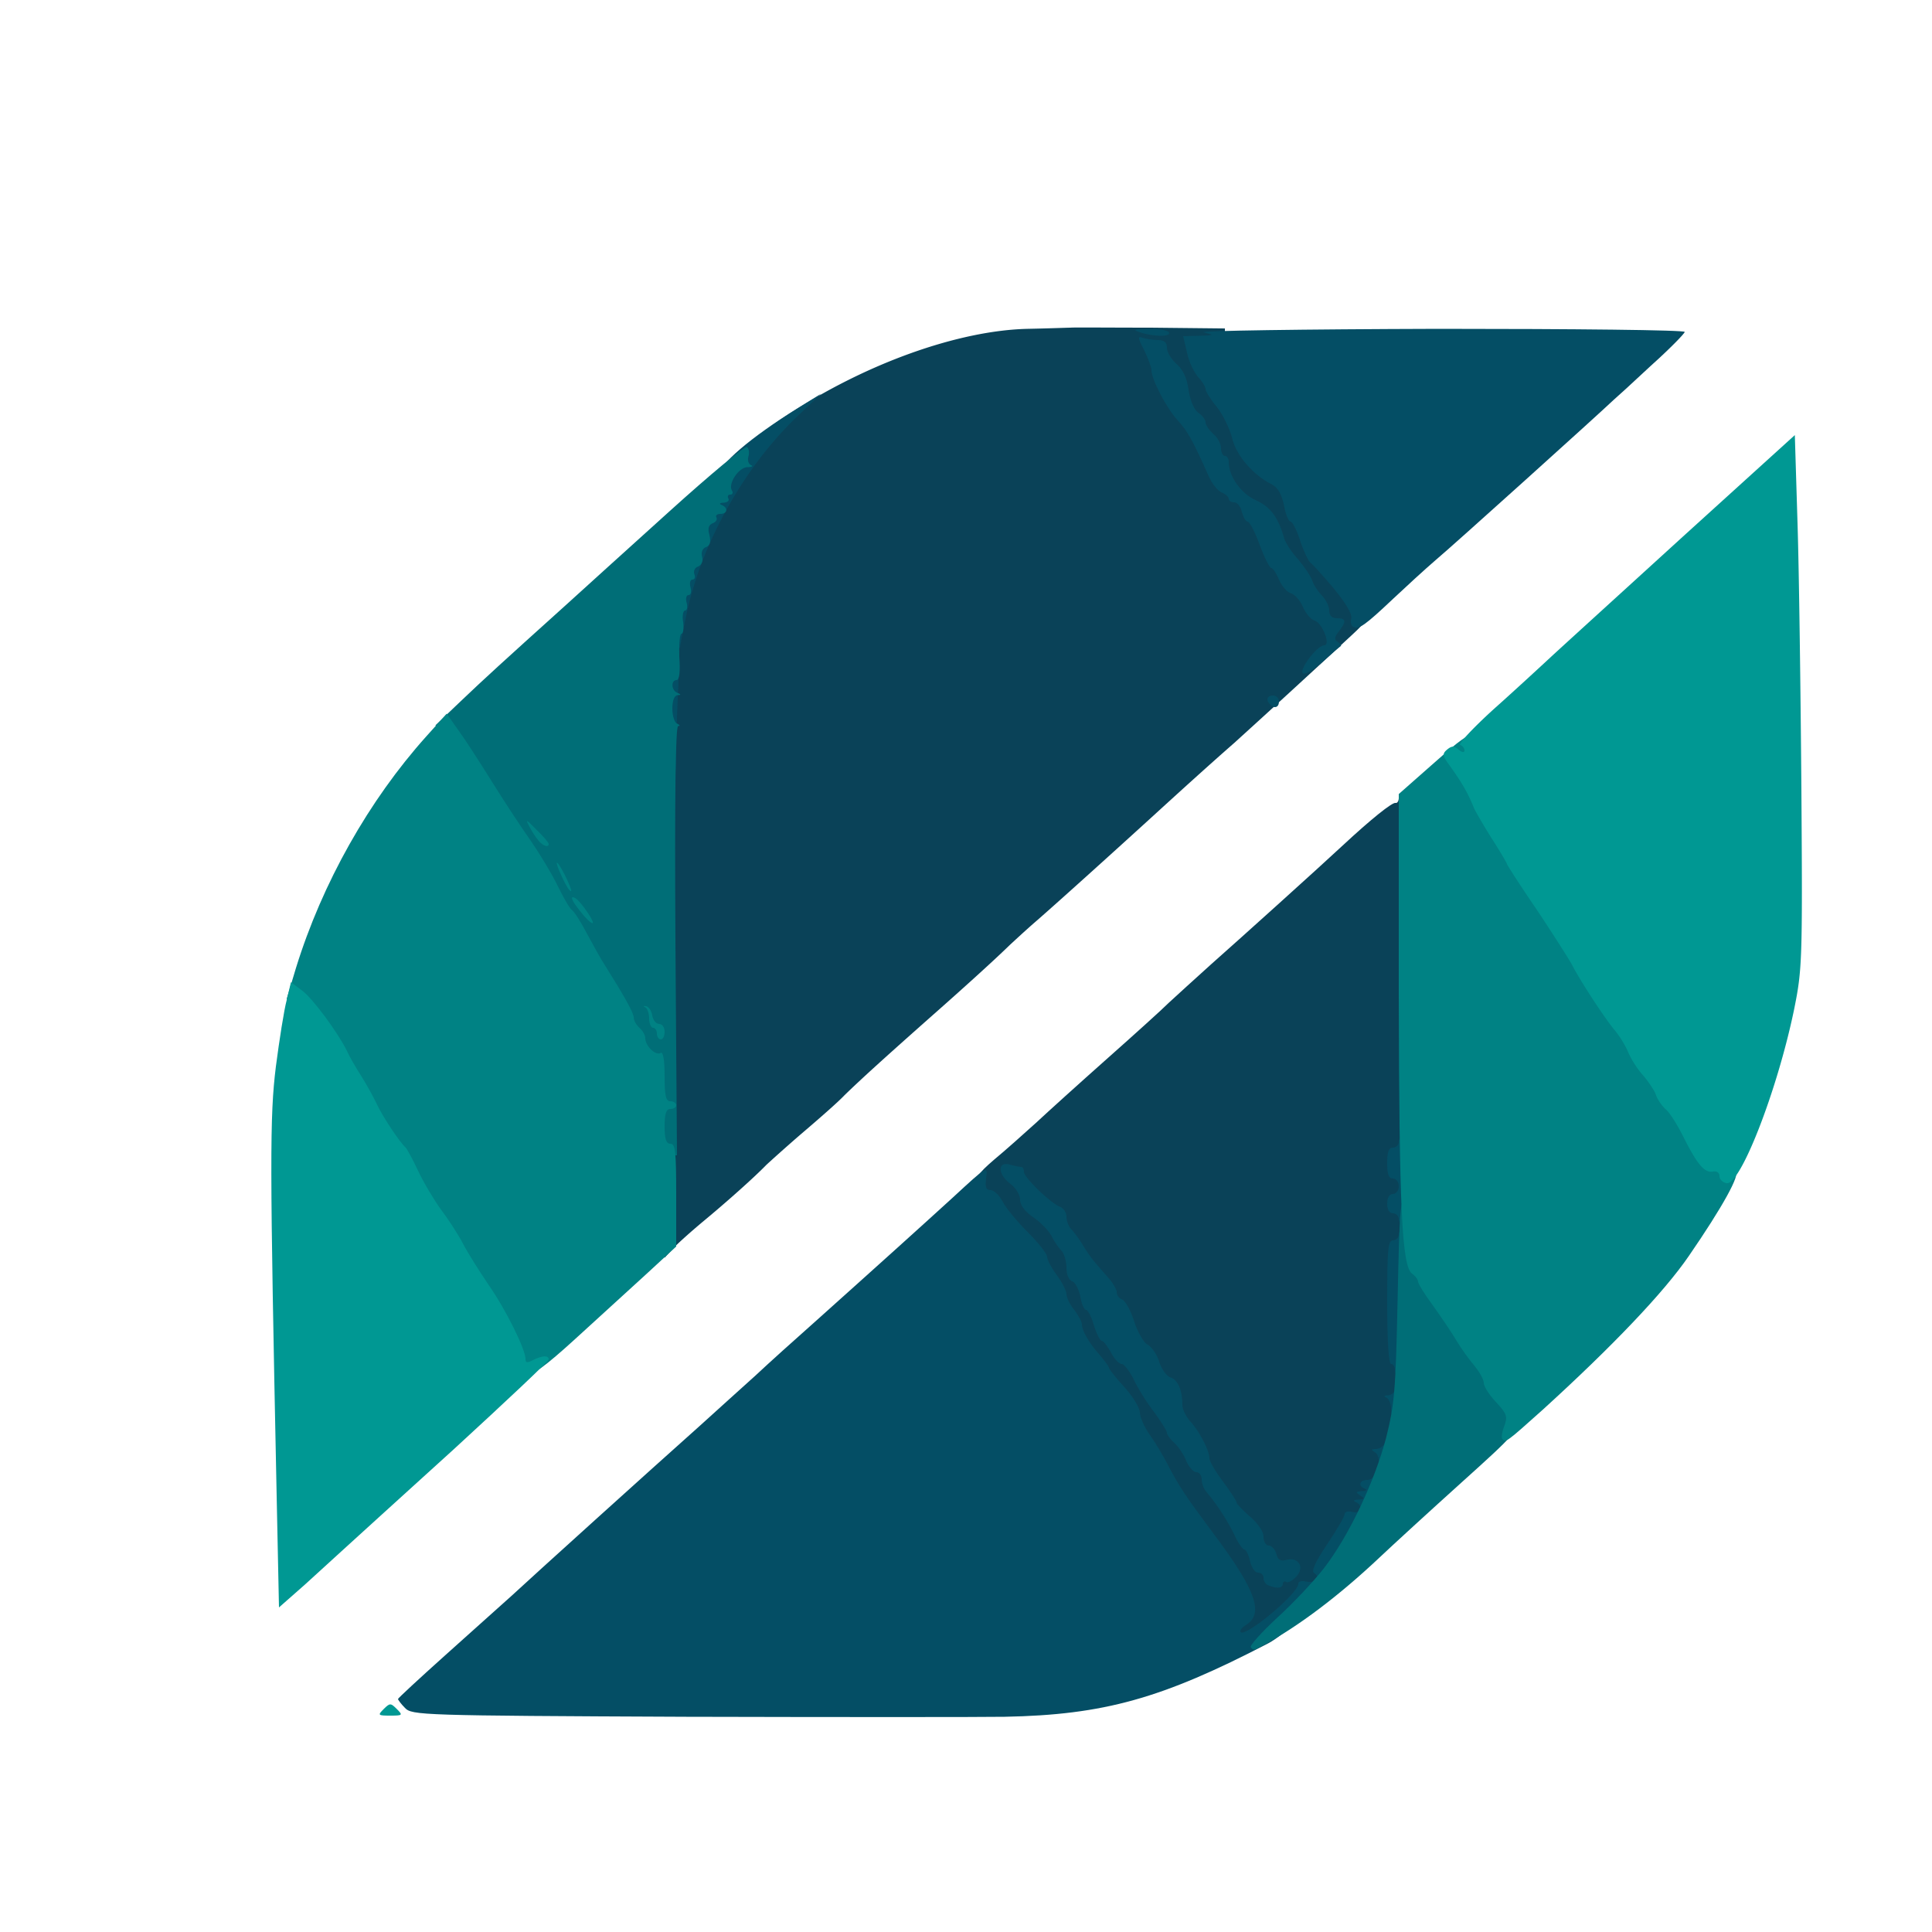
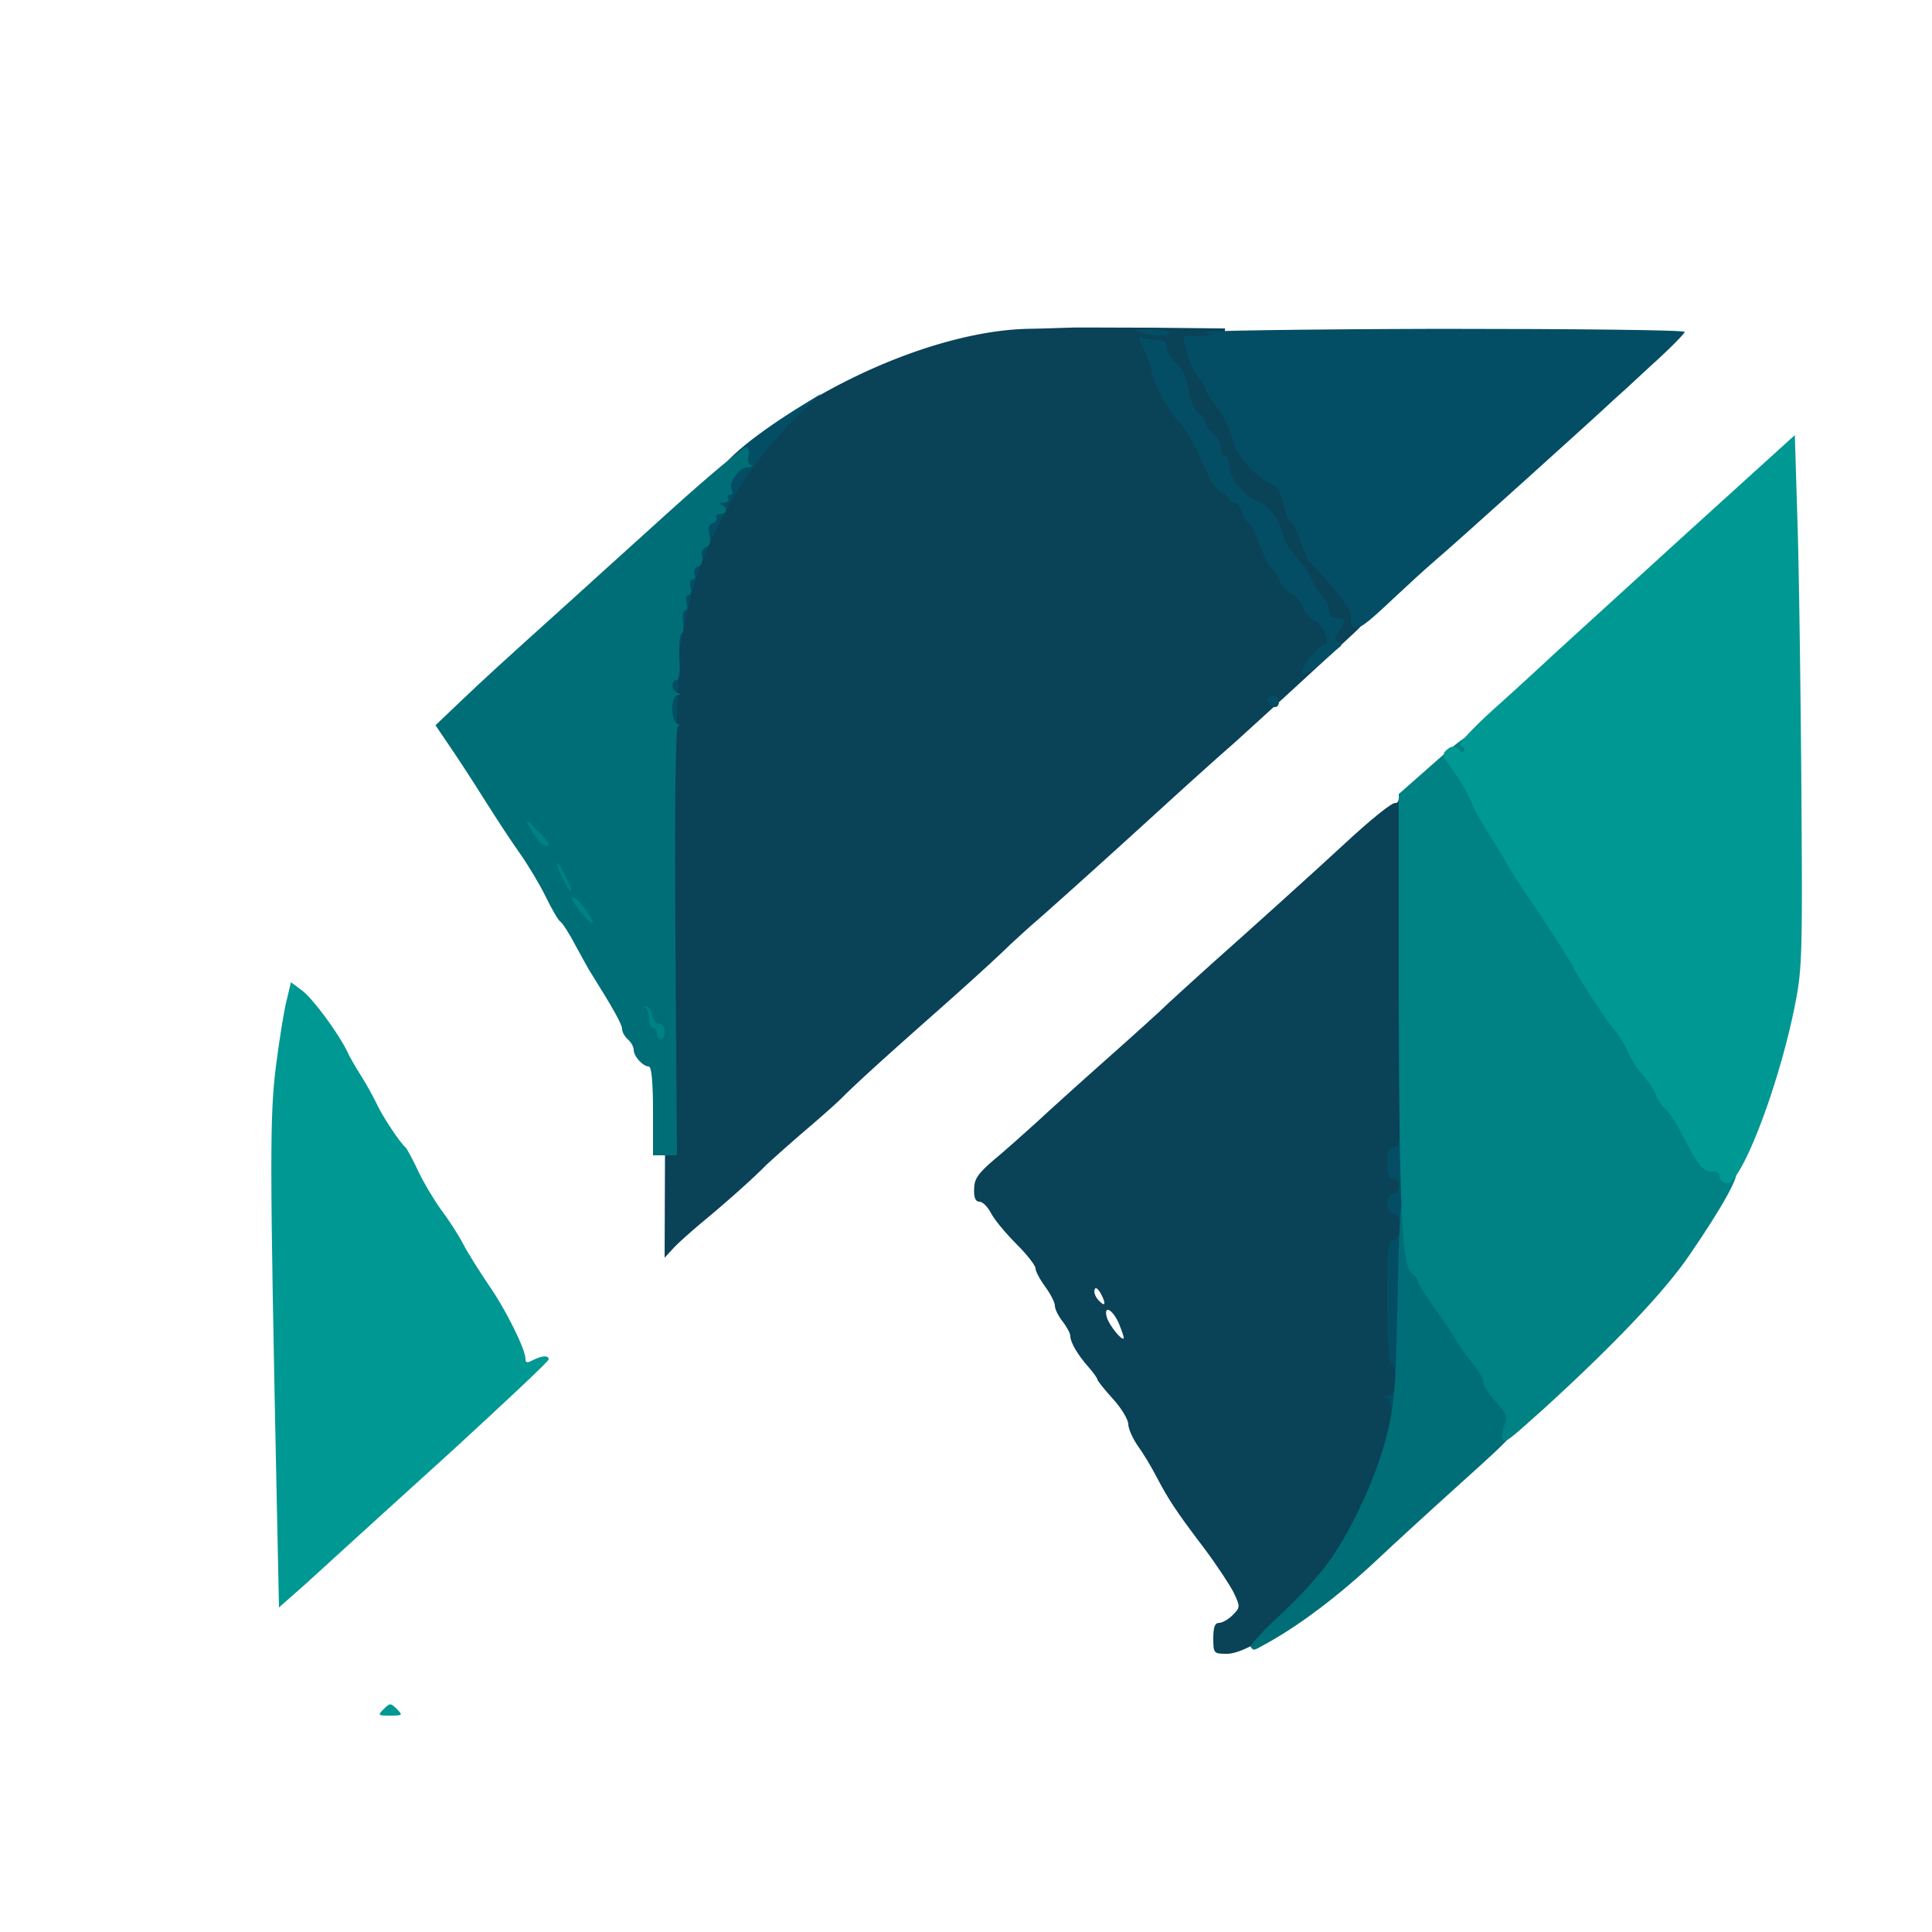
<svg xmlns="http://www.w3.org/2000/svg" version="1.0" width="500" height="500" viewBox="0 0 500 500" preserveAspectRatio="xMidYMid meet">
  <g fill="#0a4258">
    <path d="M314 424c0-2.9.4-4 1.5-4 .8 0 2.4-.9 3.5-2 2-2 2-2.2.3-5.8-1-2-4.5-7.3-7.8-11.7-7.3-9.6-9.2-12.6-12.3-18.5-1.3-2.5-3.4-6-4.8-7.9-1.3-1.9-2.4-4.4-2.4-5.5 0-1.2-1.8-4.2-4-6.6-2.2-2.4-4-4.7-4-5 0-.3-1-1.7-2.2-3.1-2.8-3.1-4.8-6.5-4.8-8.1 0-.7-.9-2.4-2-3.8s-2-3.2-2-4.1c0-.8-1.1-3-2.5-4.9-1.4-1.9-2.5-4-2.5-4.7 0-.8-2.2-3.6-5-6.4-2.7-2.7-5.7-6.3-6.5-7.9-.9-1.7-2.2-3-3-3-1 0-1.5-1-1.4-3.2 0-2.7 1-4.1 5.2-7.7 2.9-2.4 7.7-6.7 10.8-9.5 3-2.8 11.3-10.3 18.4-16.6 7.1-6.3 14.3-12.8 16-14.5 1.7-1.6 6.7-6.1 11-10 7.8-6.9 28.1-25.2 34-30.7 7.2-6.7 12.9-11.3 13.7-11 .4.1.8-.5.8-1.3s.7-1.5 1.5-1.5c1.3 0 1.5 5.9 1.5 47.5s-.2 47.5-1.5 47.5c-.8 0-1.5.5-1.5 1 0 .6.7 1 1.5 1 1.2 0 1.5 1.9 1.5 11s-.3 11-1.5 11c-1.3 0-1.5 2.1-1.5 13 0 9.1.3 13 1.2 13 1.5 0 .3 19.3-1.6 25.2-.8 2.4-1.7 5.8-2.1 7.6-.4 1.7-1 3.2-1.5 3.2-.4 0-1.4 2-2.1 4.5-.9 3-1.9 4.5-3 4.5-2 0-8.6 10.5-9.1 14.5-.2 2-.9 3.1-2.2 3.4-1.1.2-3.4 1.8-5 3.6-5.3 5.7-14.9 11.5-19 11.5-3.5 0-3.6-.1-3.6-4zm-24.4-81.4c-1.6-3.8-4.2-5.1-3.1-1.5.7 2 3.7 5.8 4.3 5.3.2-.1-.4-1.8-1.2-3.8zm-4.7-7.8c-.7-1.3-1.4-1.8-1.6-1.1-.3.7.2 1.9.9 2.7 1.8 2 2.2 1.2.7-1.6z" />
    <path d="M172.3 244.5c.4-89.2.2-86.7 6.9-103.4 3.3-8.4 5-11.5 11.6-21.4 3.7-5.5 6.3-7.9 12.7-12.1C223.9 94.1 248 85.5 266 85.1c5.2-.1 10.2-.3 11-.3.8-.1 10.2 0 20.8 0l19.2.2v2.5c0 2.1-.5 2.5-3 2.5-3.5 0-3.9 1.8-1 4.5 1.1 1 2 2.4 2 3 0 .7 1.3 2.9 2.9 4.8 1.6 2 3.4 5.7 4 8.2 1.1 4.5 5.5 9.5 10.3 11.9 1.5.8 2.5 2.5 3.1 5.4.4 2.3 1.2 4.2 1.7 4.2.4 0 1.5 2 2.4 4.5.8 2.6 3.9 7.2 7.1 10.8 3 3.4 6 7.8 6.5 9.7 1 3.3.8 3.7-3.3 7.5a3655 3655 0 0 1-30.2 27.7c-7.3 6.4-14 12.5-22 19.8-9 8.2-22.5 20.4-29 26.1-2.8 2.4-5.9 5.3-7.1 6.4-3.7 3.6-10.7 10-20.9 19-12.3 10.9-18 16.1-22 20-1.6 1.7-6.4 5.9-10.5 9.4s-8.4 7.4-9.6 8.5c-3.3 3.4-10.5 9.8-16.3 14.6-3 2.5-6.5 5.6-7.8 7l-2.3 2.5.3-81z" />
  </g>
  <g fill="#044e65">
-     <path d="M177.6 444.3c-68.9-.3-71-.4-72.8-2.3-1-1-1.8-2.1-1.8-2.3 0-.2 5.5-5.3 12.2-11.3l17.3-15.5c5.6-5.2 35.6-32.3 48.5-43.8 4.6-4.2 11.2-10.1 14.5-13.1 3.3-3.1 10.3-9.4 15.5-14 11-9.9 9.3-8.3 20.6-18.5 4.9-4.4 11.6-10.5 14.9-13.5 9.1-8.4 9.2-8.5 8.7-5-.3 2.3 0 3 1.2 3 .8 0 2.2 1.3 3.1 3 .8 1.6 3.8 5.2 6.5 7.9 2.8 2.8 5 5.6 5 6.4 0 .7 1.1 2.8 2.5 4.7 1.4 1.9 2.5 4.1 2.5 4.9 0 .9.9 2.7 2 4.1 1.1 1.4 2 3.1 2 3.8 0 1.6 2 5 4.8 8.1 1.2 1.4 2.2 2.8 2.2 3.1 0 .3 1.8 2.6 4 5s4 5.4 4 6.6c0 1.1 1.1 3.6 2.4 5.5 1.4 1.9 3.5 5.4 4.8 7.9 2.8 5.5 4.7 8.3 12.3 18.5 10.4 13.9 12.5 19.9 8.3 22.8-1.3.8-2.1 1.7-1.7 2.1 1.3 1.3 14.9-10 14.9-12.5 0-.6.8-.9 2-.6 2.3.6 3.9-1.1 2.1-2.2-.8-.5.3-2.9 3.4-7.5 2.5-3.7 4.5-7.2 4.5-7.8 0-.6.9-.8 2-.5 2.2.6 2.9-1.8.8-2.6-.7-.3-.4-.6.7-.6 1.7-.1 1.7-.3.5-1.1s-1.2-1 .5-1.1c1.1 0 1.4-.3.8-.6-2-.7-1.5-2.3.6-2.3 2.5 0 4-5.8 2-7.1-1.1-.7-1.1-.9.2-.9.9 0 1.9-.7 2.3-1.5 1.1-2.9 2.6-1.5 2.6 2.5 0 2.9-.4 4-1.5 4-1 0-1.5 1.1-1.5 3.5 0 3.7-1.8 8.5-3.2 8.5-.4 0-.8.9-.8 1.9 0 3.7-8.2 16.1-10.6 16.1-.8 0-1.4.9-1.4 1.9 0 2-9.2 11-13.8 13.4-27.5 14.3-42.5 18.5-68.2 19-6.3.1-43.4.1-82.4 0z" />
-     <path d="M328.3 410.3c-.7-.2-1.3-1.1-1.3-1.9 0-.8-.6-1.4-1.4-1.4-.8 0-1.7-1.3-2.1-3-.4-1.6-1-3-1.5-3-.4 0-1.6-1.7-2.5-3.7a56 56 0 0 0-7.2-11.1 5.4 5.4 0 0 1-1.3-3.3c0-1-.6-1.9-1.4-1.9-.7 0-1.9-1.3-2.6-2.9-.6-1.6-2-3.7-3.1-4.7-1-.9-1.9-2.1-1.9-2.6s-1.5-2.8-3.2-5.2c-1.8-2.3-4.2-6.1-5.3-8.4-1.1-2.3-2.6-4.2-3.2-4.2-.7 0-1.9-1.3-2.8-3-.9-1.6-1.9-3-2.4-3-.4 0-1.3-1.8-2-4-.6-2.2-1.6-4-2-4-.5 0-1.2-1.5-1.5-3.4-.4-1.9-1.3-3.7-2.1-4-.9-.3-1.5-1.8-1.5-3.5 0-1.6-.6-3.6-1.2-4.3-.7-.7-1.9-2.4-2.6-3.8-.7-1.4-2.8-3.6-4.7-4.9-2.2-1.5-3.5-3.2-3.5-4.6 0-1.2-1.1-3.1-2.5-4.1-3.3-2.5-3.4-5.9-.2-5 1.2.3 2.5.6 3 .6.4 0 .7.6.7 1.3 0 1.4 6.8 8 9.3 9 .9.3 1.7 1.5 1.7 2.6s.6 2.6 1.3 3.3c.7.7 2.1 2.6 3.1 4.3 2.1 3.3 2.5 3.7 6.1 7.8 1.4 1.5 2.5 3.4 2.5 4.1 0 .8.6 1.6 1.4 1.9.8.3 2.2 2.8 3.1 5.6.9 2.8 2.5 5.6 3.5 6.1s2.4 2.5 3 4.4c.6 1.9 1.9 3.8 3 4.1 1.8.6 3 3.3 3 7.1 0 1.1.9 2.9 1.9 4.1 2.4 2.5 5.1 7.7 5.1 9.7 0 .8 1.6 3.5 3.5 6 1.9 2.6 3.5 5 3.5 5.4 0 .4 1.6 2 3.5 3.7 2.1 1.8 3.5 3.9 3.5 5.2 0 1.3.6 2.3 1.4 2.3.7 0 1.6 1 1.9 2.1.4 1.6 1.1 2 2.6 1.6 3.2-.8 4.8 1.9 2.6 4.3-1 1.1-2.2 1.7-2.6 1.4-.5-.3-.9 0-.9.5 0 1.1-1.6 1.3-3.7.4z" />
    <path d="M360 364.6c0-1.3-.6-2.7-1.2-2.9-.8-.3-.6-.6.5-.6.9-.1 1.7-.8 1.7-1.6s.7-1.5 1.5-1.5c1.1 0 1.5 1.2 1.5 4.5 0 3.8-.3 4.5-2 4.5-1.4 0-2-.7-2-2.4z" />
    <path d="M361 354.6c0-.9-.4-1.6-1-1.6s-1-6-1-16c0-13.6.2-16 1.5-16 .8 0 1.5-.7 1.5-1.5s.7-1.5 1.5-1.5c1.3 0 1.5 2.5 1.3 18.7-.3 17-.5 18.8-2 19.1-1.1.2-1.8-.3-1.8-1.2z" />
    <path d="M362 315.5c0-.8-.7-1.5-1.5-1.5-.9 0-1.5-.9-1.5-2.5s.6-2.5 1.5-2.5c.8 0 1.5-.9 1.5-2s-.7-2-1.5-2c-1.1 0-1.5-1.1-1.5-4s.4-4 1.5-4c.8 0 1.5-.7 1.5-1.5s.7-1.5 1.5-1.5c1.2 0 1.5 1.9 1.5 11.5s-.3 11.5-1.5 11.5c-.8 0-1.5-.7-1.5-1.5z" />
    <path d="M171 187v-14h2.4c2.3 0 2.4.2 2 7.8-.2 4.2-.4 10.5-.4 14 0 5.5-.2 6.2-2 6.2-1.9 0-2-.7-2-14z" />
    <path d="M328.7 182.3c-1.2-1.1-.8-2.3.8-2.3.8 0 1.5.7 1.5 1.5 0 1.6-1.2 2-2.3.8z" />
    <path d="M337.3 174.3c-1.5-.5 3.5-7.3 5.4-7.3 1.8 0-.5-5.8-2.5-6.4-1-.3-2.3-1.9-3-3.5-.7-1.7-2.1-3.3-3.2-3.6-1-.3-2.3-1.9-3-3.5-.7-1.7-1.6-3-2-3-.4 0-1.8-2.7-3-6s-2.6-6-3.1-6-1.1-1.1-1.5-2.5c-.3-1.4-1.2-2.5-2-2.5s-1.4-.4-1.4-.9-.8-1.2-1.7-1.6c-1-.3-2.6-2.2-3.5-4.3-4.3-9.6-5.5-11.7-8.1-14.5-2.8-3.1-6.7-10.5-6.7-12.9 0-.8-.9-3.1-1.9-5.2-1.6-3-1.7-3.7-.5-3.2.9.3 2.7.6 4 .6 1.7 0 2.4.6 2.4 2 0 1.1 1.1 3 2.5 4.2 1.6 1.4 2.7 3.6 3.1 6.7.4 2.7 1.4 5.1 2.5 5.9 1.1.7 1.9 1.9 1.9 2.5 0 .7.9 2 2 3 1.1.9 2 2.6 2 3.7s.5 2 1 2c.6 0 1 .7 1 1.6 0 3.7 3.2 8.2 7.1 9.9 3.7 1.7 5.7 4.3 7.3 10 .4 1.1 1.9 3.5 3.6 5.3 1.6 1.9 3.2 4.3 3.6 5.4.3 1.1 1.5 2.9 2.5 3.9s1.9 2.8 1.9 3.9c0 1.3.7 2 2 2 2.4 0 2.5.8.5 3.4-1.2 1.5-1.2 2.2-.3 2.7.7.5 1 .9.8 1.1-.3.2-2.3 1.9-4.5 3.9s-4.6 3.5-5.2 3.2z" />
    <path d="M172.4 162.4c.9-7.7 3.6-18.4 4.7-18.4.5 0 .9-1.1.9-2.5s.5-2.5 1-2.5c.6 0 1-1.1 1-2.4 0-2.5 2.5-7.9 4.8-10.4.6-.7 1.2-2.1 1.2-3.1 0-2.8 8.1-9.8 20.5-17.5l6-3.7-6.1 5.8c-13.8 13.1-25 33.1-28.8 51.6-.9 4.2-1.6 7.9-1.6 8.2 0 .3-1 .5-2.1.5-2 0-2.1-.3-1.5-5.6z" />
    <path d="M350.4 162.3c-.7-.2-1-1.2-.7-2.2.3-1.2-1.4-4-4.6-7.9-2.8-3.3-5.5-6.3-6-6.6-.5-.4-1.7-2.9-2.6-5.6-.9-2.8-2-5-2.5-5s-1.3-1.9-1.7-4.2c-.6-2.9-1.6-4.6-3.1-5.4-4.8-2.4-9.2-7.4-10.3-11.9-.6-2.5-2.4-6.2-4-8.2-1.6-1.9-2.9-4-2.9-4.6 0-.6-.9-2-1.9-3.1-1.1-1.2-2.4-4-2.9-6.3l-1-4.3 4.2-.1c3.9-.1 3.9-.2 1.1-.9-1.6-.4 25.7-.8 60.8-.9 35.3 0 63.7.3 63.7.8 0 .4-3.9 4.4-8.7 8.7-4.7 4.4-9.1 8.4-9.7 8.9-4.1 3.9-41.8 37.9-46 41.4-2.8 2.4-7.8 7-11.1 10.1-7.3 6.9-8.7 7.8-10.1 7.3z" />
    <path d="M295 86c-2-.7-1.6-.8 2.2-.9 2.6-.1 5 .4 5.3.9.7 1.2-3.8 1.2-7.5 0z" />
  </g>
  <g fill="#006e77">
    <path d="M323.7 426.3c-.4-.3 2.7-3.8 6.8-7.6 4.2-3.8 9.6-9.6 12.1-12.8 6.5-8.4 13.1-22.4 16.1-33.7 2.2-8.8 2.5-12.2 3-35.9.5-24 .7-26.3 2.3-26.3 1.5 0 1.8 1.3 2.2 7.7.4 5.5 1 8 2.2 8.8.9.7 1.6 1.7 1.6 2.2 0 .5 1.7 3.3 3.8 6.1 2 2.8 4.8 6.9 6.1 9.1 1.3 2.2 3.5 5.2 4.8 6.7 1.2 1.5 2.3 3.4 2.3 4.3 0 .9 1.4 3 3 4.8 2.3 2.4 3 4.1 3 7-.1 3.6-.8 4.4-14.8 17-8.1 7.3-17.6 16-21.2 19.4-10.5 9.9-21 17.8-29.9 22.6-2.7 1.5-2.6 1.5-3.4.6z" />
    <path d="M169 287.5c0-7.5-.4-11.5-1.1-11.5-1.5 0-3.9-2.6-3.9-4.3 0-.8-.7-2-1.5-2.7-.8-.7-1.5-1.9-1.5-2.7 0-1.2-2.5-5.6-7.7-13.9-.7-1-2.6-4.5-4.3-7.6-1.6-3.1-3.4-5.9-4-6.3-.5-.3-2.2-3.2-3.7-6.3-1.5-3.1-4.6-8.3-6.8-11.4-2.2-3.1-6.2-9.2-8.9-13.5-2.7-4.3-6.7-10.5-8.9-13.7l-4-5.9 6.4-6.1c6.4-6.1 10.9-10.2 27-24.7 4.6-4.2 16.9-15.3 27.3-24.7 10.4-9.4 19.4-16.9 19.9-16.5.5.3.7 1.4.4 2.4-.3 1 0 2 .7 2.3.6.2.2.5-1 .5-2.3.1-5 4.3-4 6 .4.6.2 1.1-.4 1.1-.6 0-.8.5-.5 1 .3.6-.2 1-1.2 1.1-1 0-1.3.3-.5.6 1.7.7 1.5 2.3-.4 2.3-.8 0-1.3.4-1 .9.3.5-.1 1.2-.9 1.5-1.1.4-1.4 1.3-.9 3.1.4 1.7.2 2.7-.9 3.1-.9.3-1.3 1.3-1 2.5.3 1.1-.1 2.1-1 2.5-.9.3-1.3 1.2-1 2 .3.8.1 1.4-.5 1.4s-.8.9-.5 2c.3 1.1.1 2-.5 2s-.8.9-.5 2c.3 1.1.1 2-.4 2s-.8 1.4-.5 3c.2 1.7 0 3-.4 3-.5 0-.7 2.7-.6 6 .3 3.9 0 6-.7 6-1.5 0-1.4 2.7.2 3.3 1 .4 1 .6 0 .6-.8.1-1.3 1.5-1.3 3.5 0 1.9.6 3.7 1.3 3.9.6.3.8.6.2.6-.7.1-.9 19.1-.7 55.6l.4 55.5H169v-11.5z" />
  </g>
  <g fill="#008284">
    <path d="M388.8 372.4c-.3-.3-.1-1.8.5-3.3.9-2.5.7-3.2-2.1-6.2-1.8-1.9-3.2-4.1-3.2-5 0-.9-1.1-2.8-2.3-4.3-1.3-1.5-3.5-4.5-4.8-6.7-1.3-2.2-4.1-6.3-6.1-9.1-2.1-2.8-3.8-5.6-3.8-6.1s-.7-1.5-1.6-2.1c-2.6-2-3.3-17.3-3.4-72.1v-52l8.5-7.5c10.9-9.7 12-10 11.2-2.7-.4 4.2-.2 5.9.9 6.8.8.6 1.4 2 1.4 3s.4 2 .9 2.3c.8.5 6.9 10.5 8 13.1.2.5 3.9 6.1 8.1 12.5 4.3 6.3 8.3 12.6 9 14 1.9 3.7 8 13.1 10.7 16.4 1.3 1.5 3 4.2 3.7 6 .7 1.7 2.5 4.5 4 6.1 1.4 1.7 2.9 3.9 3.2 5 .4 1.1 1.5 2.7 2.5 3.6 1 .8 3 4 4.5 7 3.3 6.7 5.2 8.9 7.6 8.9 1 0 1.8.6 1.8 1.4 0 .8.5 1.6 1.1 1.8 1.5.5-3.4 9.3-12 21.8-6.5 9.5-19.9 23.5-37.8 39.8-9.5 8.5-9.6 8.6-10.5 7.6z" />
-     <path d="M133 354.6c0-2.4-5.1-12.7-9.5-19-2.3-3.4-5.3-8.1-6.6-10.6-1.3-2.5-3.9-6.5-5.8-9-1.8-2.5-4.5-7-5.9-10-1.4-3-2.9-5.7-3.2-6-1.6-1.4-6-8.1-7.4-11.1-.9-1.9-2.7-5.2-4.1-7.4-1.4-2.2-3.2-5.3-4-7-1.9-4.1-7.2-11.6-10-14l-2.3-2 2.4-8c6.8-22 18.9-43.4 33.7-59.9l5.3-5.9 2.9 4.1c1.7 2.3 5.7 8.5 9 13.8 3.3 5.3 7.8 12.1 10 15.2 2.2 3.2 5.3 8.3 6.8 11.4 1.5 3.1 3.2 6 3.7 6.3.6.4 2.4 3.2 4 6.3 1.7 3.1 3.6 6.6 4.3 7.6 5.2 8.3 7.7 12.7 7.7 13.9 0 .8.7 2 1.5 2.7.8.7 1.5 1.9 1.5 2.7 0 2 2.7 4.6 4 3.8.6-.4 1 1.8 1 5.9 0 5.2.3 6.6 1.5 6.6.8 0 1.5.5 1.5 1 0 .6-.7 1-1.5 1-1.1 0-1.5 1.2-1.5 4.5s.4 4.5 1.5 4.5c1.3 0 1.5 2.1 1.5 13.3v13.3l-7.7 7.1c-4.3 3.9-12.5 11.4-18.3 16.7-7.9 7.2-11.2 9.6-13.2 9.6-1.7 0-2.8-.5-2.8-1.4z" />
    <path d="M170 267.5c0-.8-.4-1.5-1-1.5-.5 0-1-1.1-1-2.4 0-1.3-.5-2.7-1-2.9-.6-.3-.5-.4.2-.3.7.1 1.4 1.2 1.6 2.4.2 1.2 1 2.2 1.8 2.2s1.4.9 1.4 2-.4 2-1 2c-.5 0-1-.7-1-1.5z" />
    <path d="M150.3 236c-2.4-2.9-3-4.5-1.3-3.5 1.4.9 5.2 6.5 4.3 6.4-.4 0-1.8-1.3-3-2.9z" />
    <path d="M145.7 227.5c-2.4-5-2-5.8.4-1.2 1.1 2.2 1.9 4.1 1.7 4.3-.3.2-1.2-1.2-2.1-3.1z" />
    <path d="M139.4 217.6c-.6-.7-1.7-2.3-2.4-3.7-1.1-2-.8-1.9 1.8.8 1.8 1.7 3.2 3.4 3.2 3.7 0 1-1.4.6-2.6-.8z" />
  </g>
  <g fill="#009893">
    <path d="M99.3 442.3c1.6-1.6 1.8-1.6 3.4 0 1.6 1.6 1.5 1.7-1.7 1.7s-3.3-.1-1.7-1.7z" />
    <path d="M71.6 387.2c-1.8-86.9-1.8-98.3-.2-111.2.9-6.9 2.1-14.6 2.8-17.2l1.1-4.6 2.8 2.1c2.8 2 9.4 11 11.7 15.7.6 1.4 2.3 4.3 3.7 6.5 1.4 2.2 3.2 5.5 4.1 7.4 1.4 3 5.8 9.7 7.4 11.1.3.3 1.8 3 3.2 6 1.4 3 4.1 7.5 5.9 10 1.9 2.5 4.5 6.5 5.8 9 1.3 2.5 4.3 7.2 6.6 10.6 4.4 6.3 9.5 16.6 9.5 19.1 0 1 .4 1.1 1.9.3 2.4-1.2 4.1-1.3 4.1-.2 0 .5-11.1 10.9-24.6 23.3-13.6 12.3-26.3 23.9-28.3 25.7-2 1.8-6.6 6-10.2 9.3l-6.7 5.9-.6-28.8z" />
    <path d="M446.8 306.2c-1-.2-1.8-1-1.8-1.8 0-.9-.7-1.4-1.7-1.2-2.2.4-4.1-1.9-7.7-9.1-1.5-3-3.5-6.2-4.5-7-1-.9-2.1-2.5-2.5-3.6-.3-1.1-1.8-3.3-3.2-5a24.6 24.6 0 0 1-4-6.1c-.7-1.8-2.4-4.5-3.7-6-2.7-3.3-8.8-12.7-10.7-16.4-.7-1.4-4.8-7.8-9.1-14.3-4.4-6.4-7.9-11.9-7.9-12.1 0-.2-1.8-3.3-4-6.7-2.2-3.5-4.2-7-4.5-7.7-1.6-3.9-2.8-6.1-6.2-10.9-2-2.7-2.1-3.2-.8-4.3 1.2-1 1.8-1 3 0 .9.8 1.5.8 1.5.2 0-.6-.5-1.2-1.1-1.4-.6-.2 3.3-4.4 8.7-9.3 5.5-4.9 12.2-11.1 14.9-13.6 2.8-2.6 18.1-16.5 34-31l29-26.3.7 22.9c.4 12.7.8 43.7 1 69 .3 44.3.2 46.4-1.9 56.8-4.4 21.2-14 45.7-17.5 44.9z" />
  </g>
</svg>